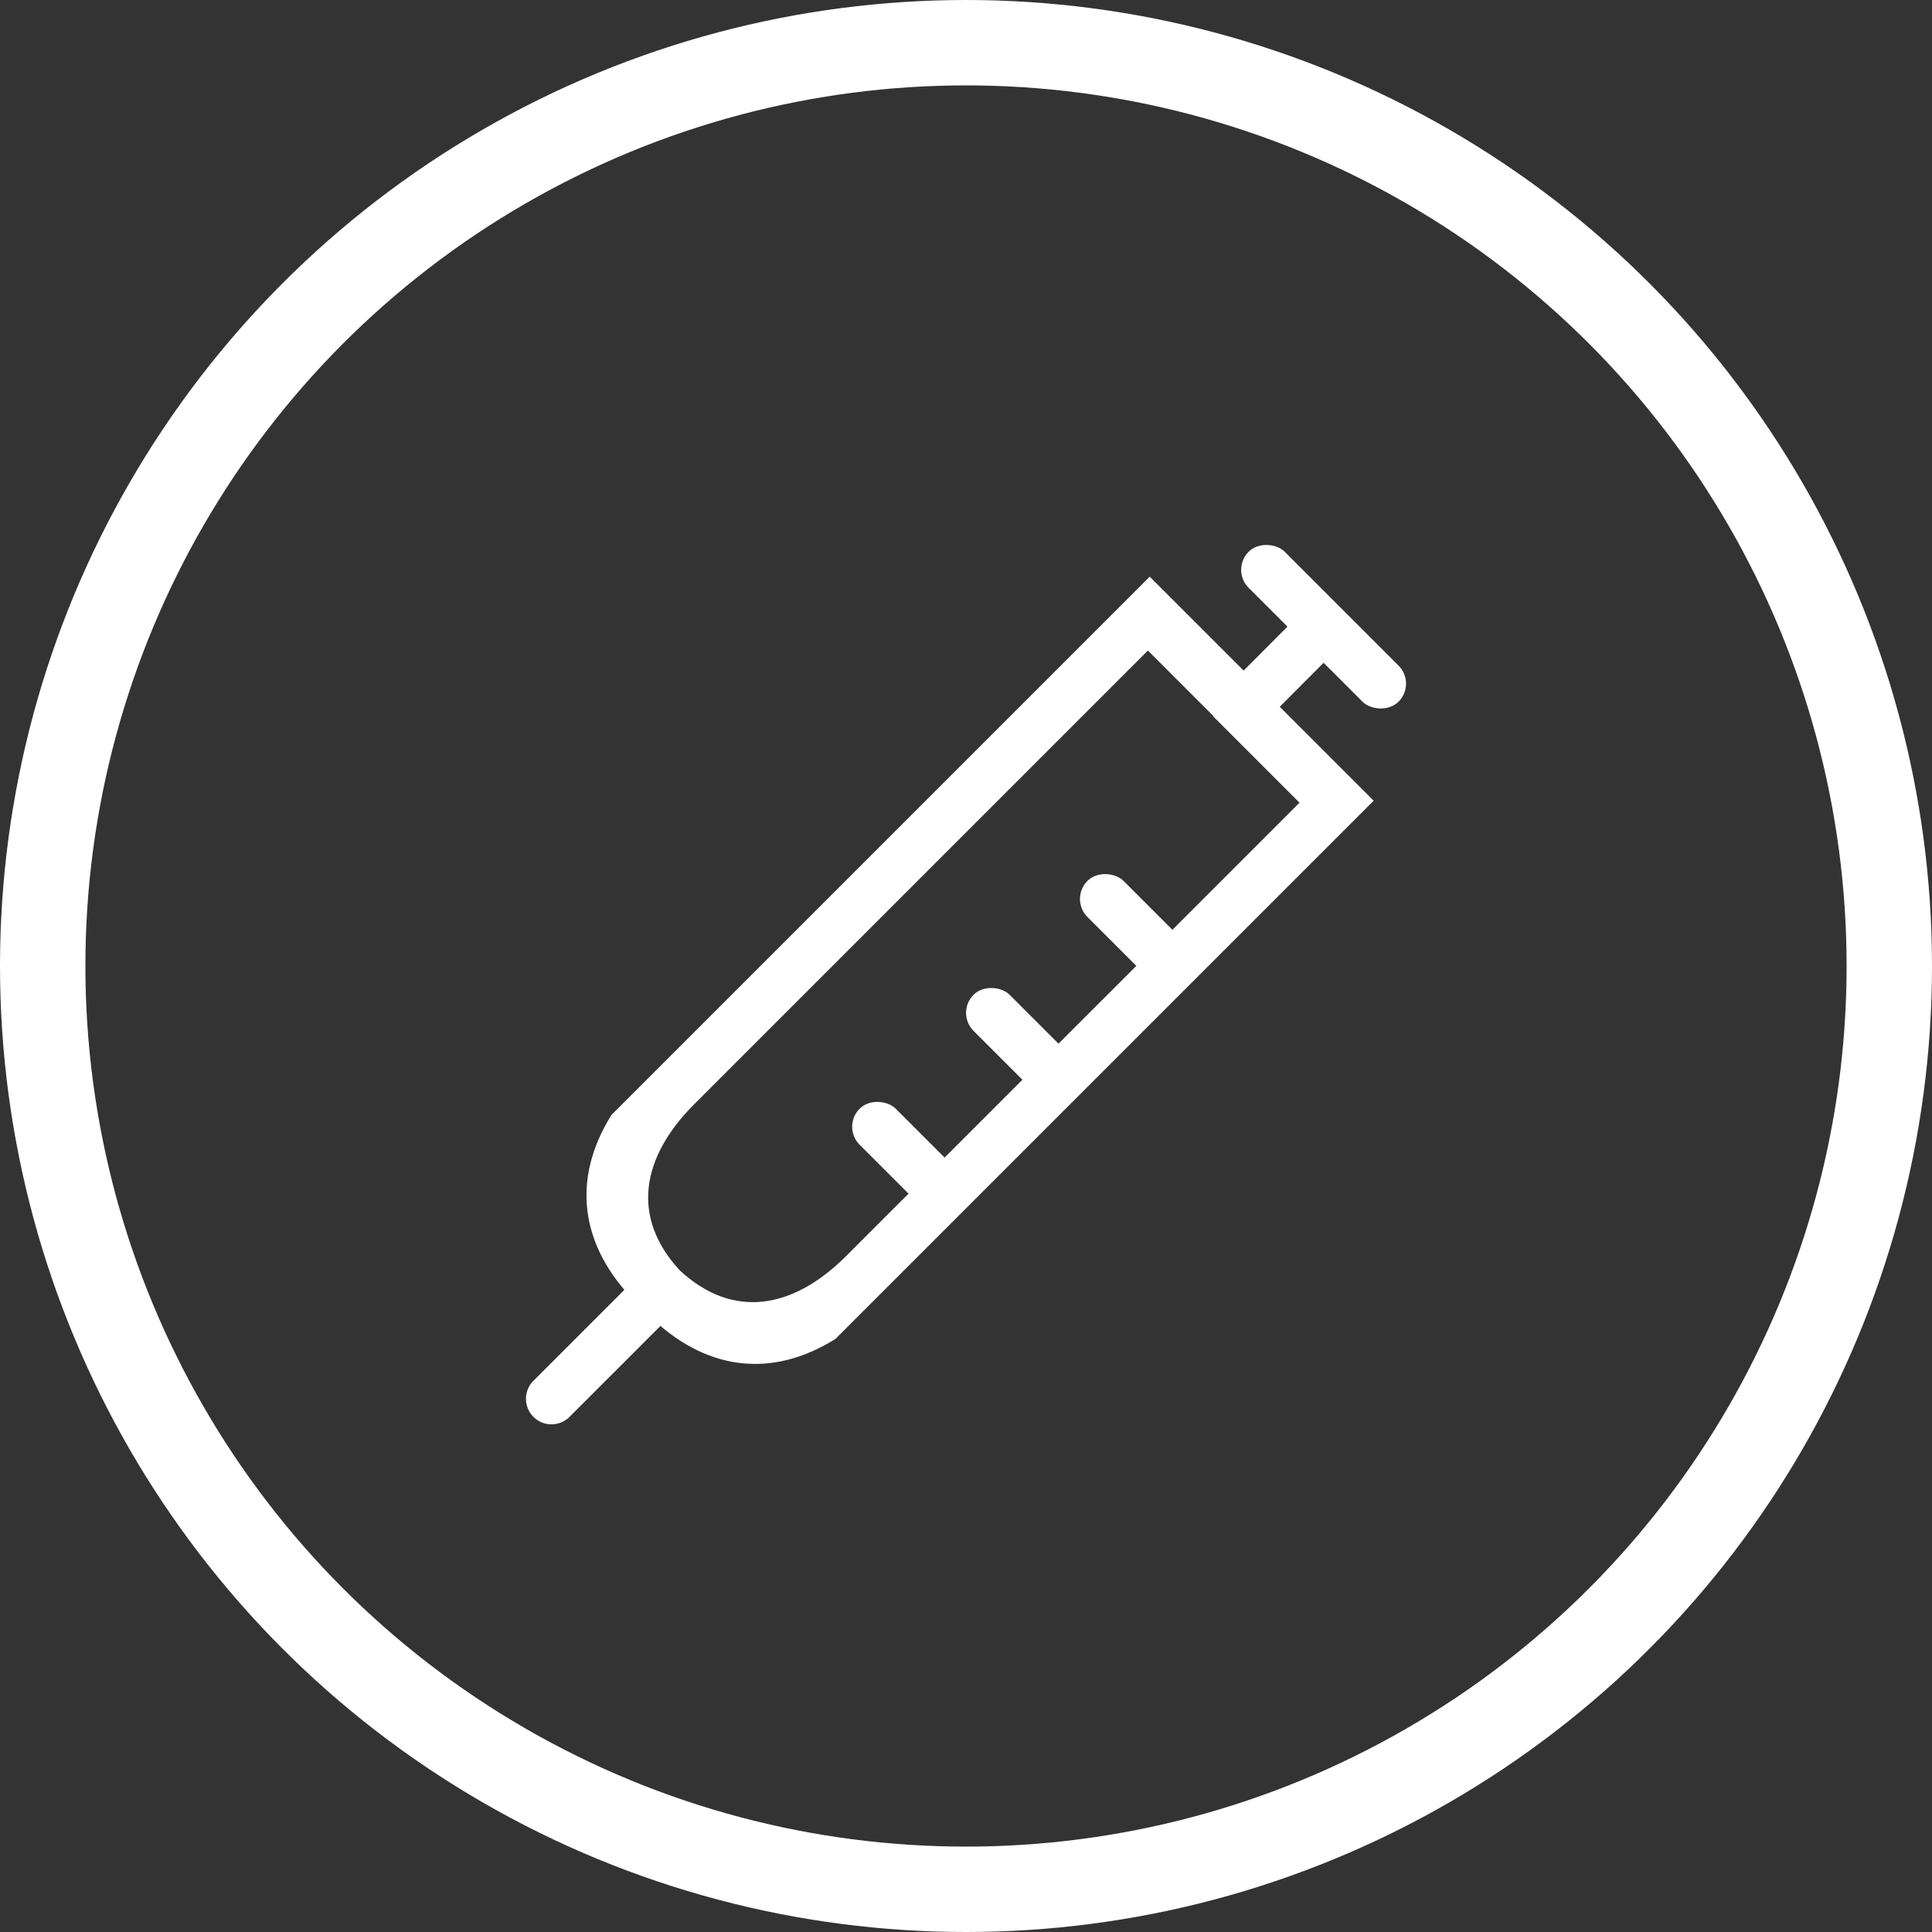
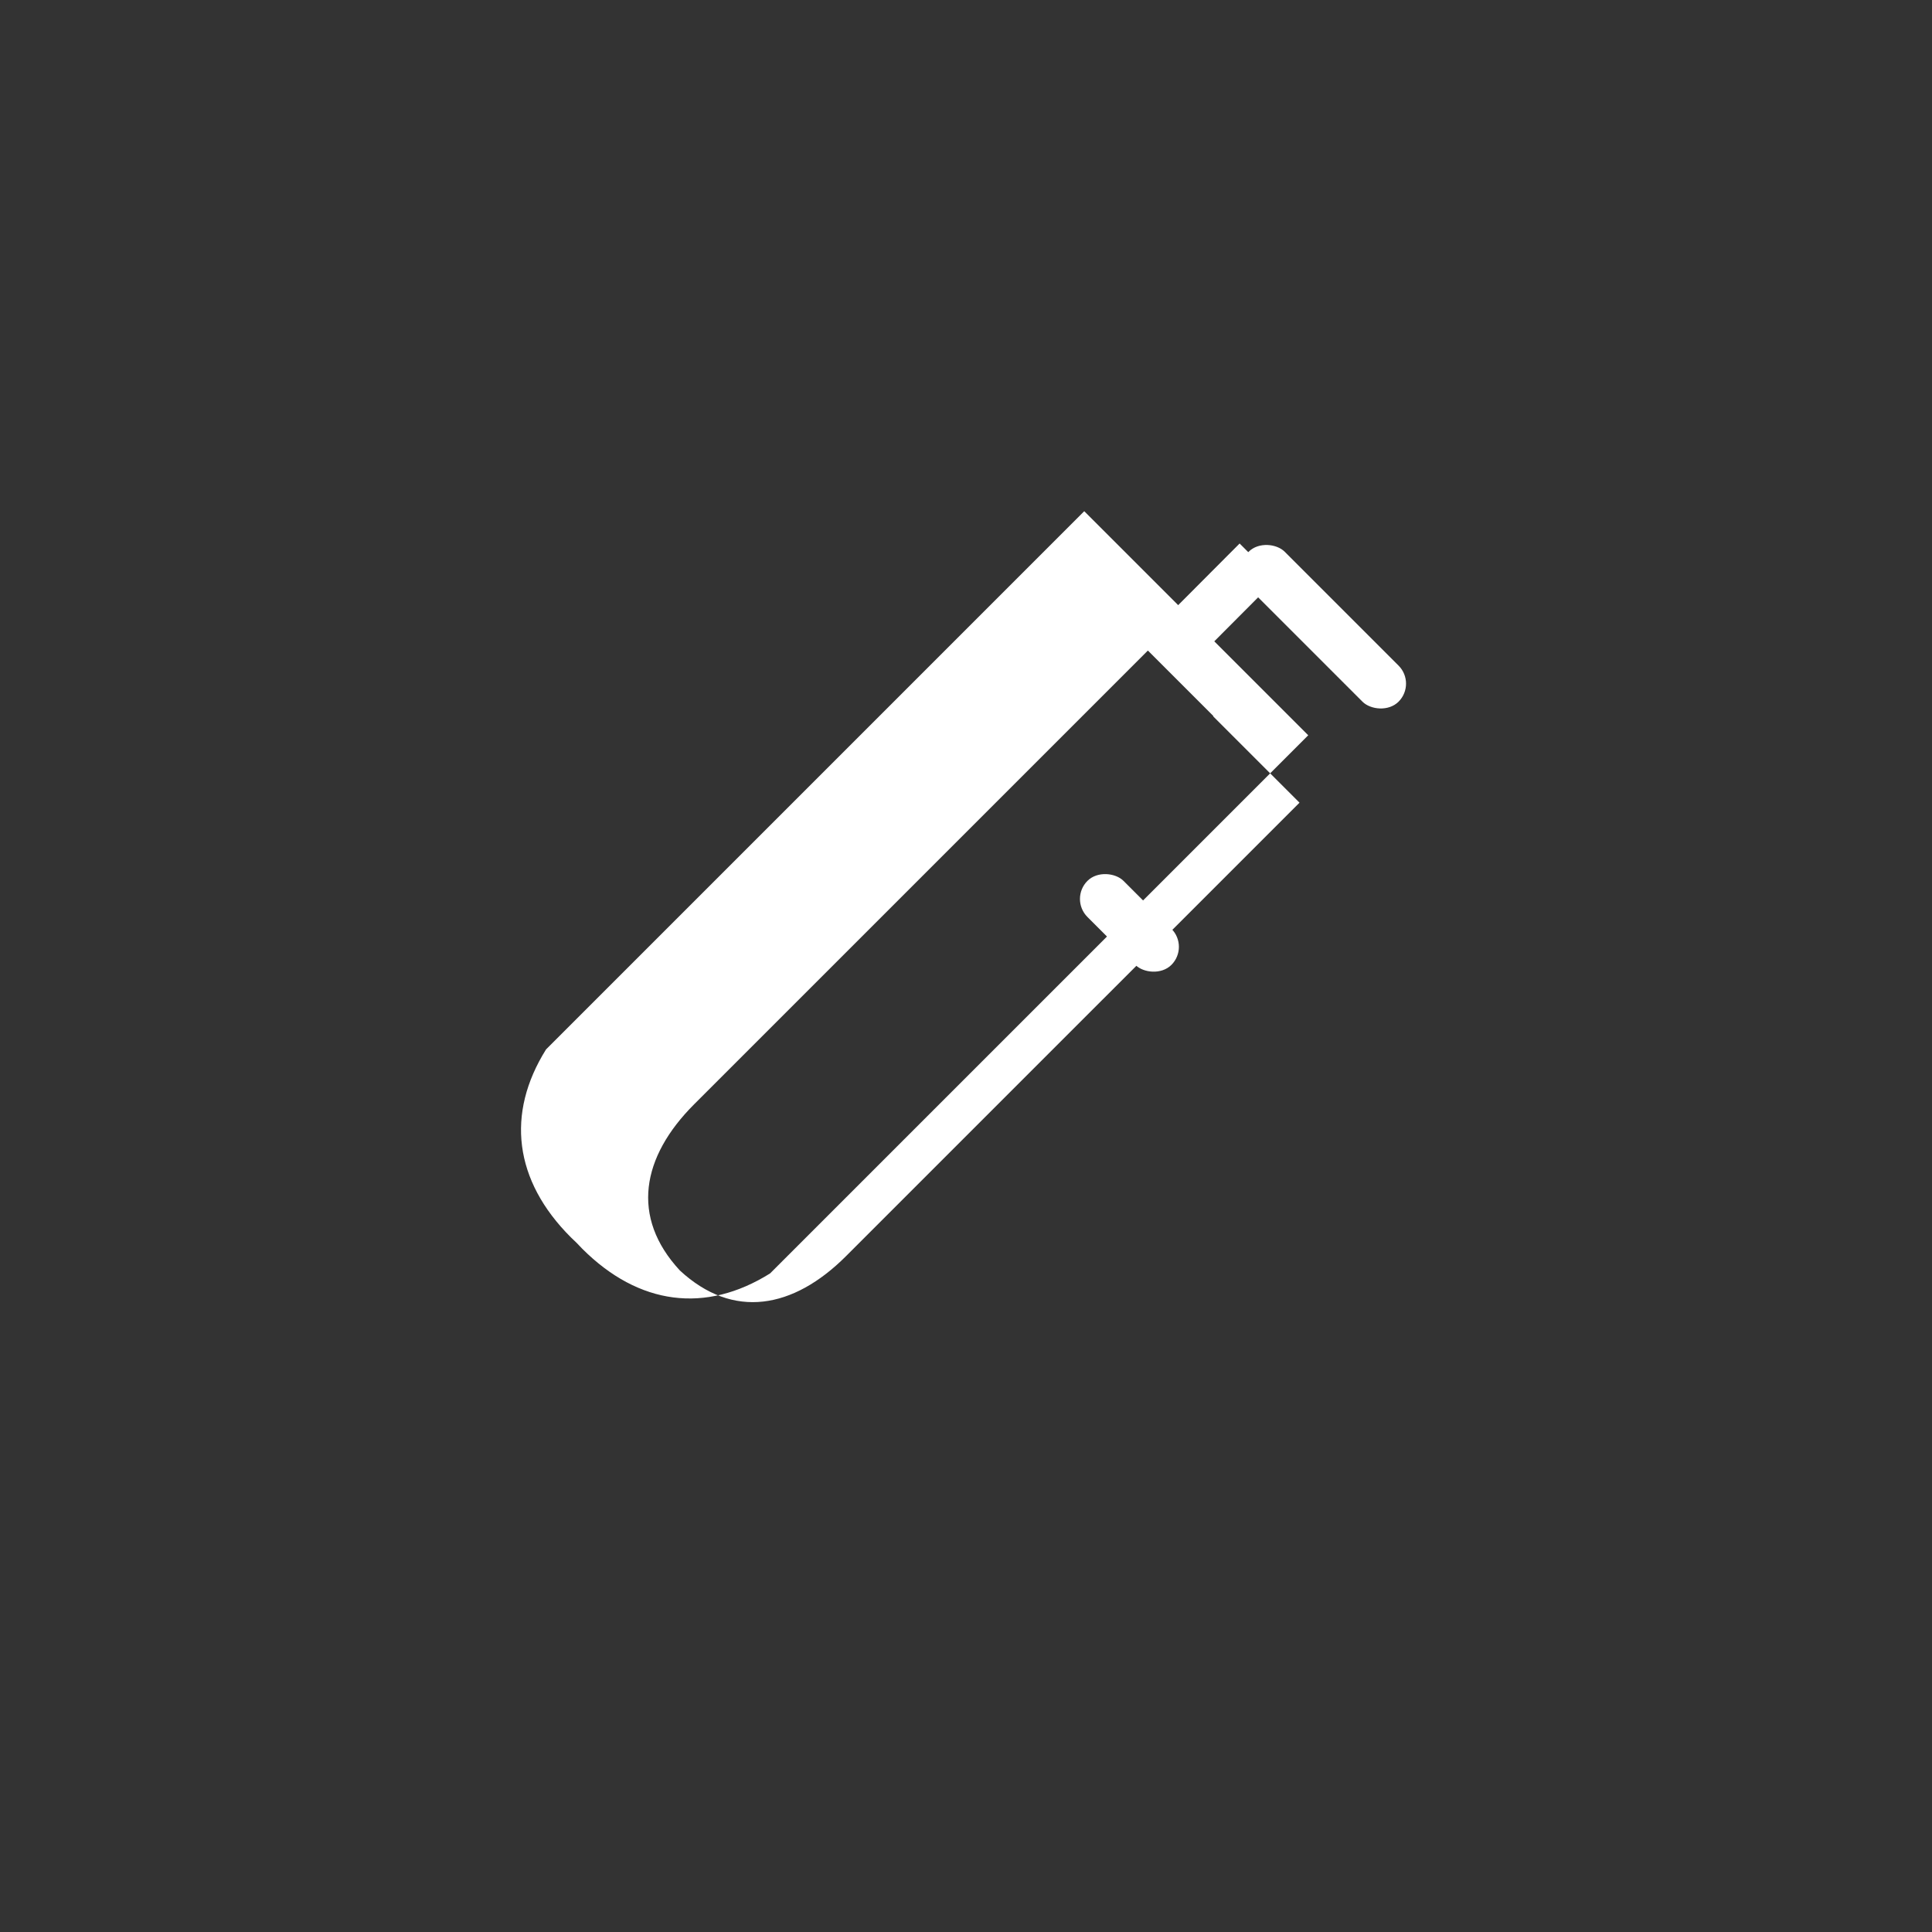
<svg xmlns="http://www.w3.org/2000/svg" width="158.372" height="158.372" viewBox="0 0 158.372 158.372">
  <rect x="0" y="0" width="158.372" height="158.372" fill="#333333" stroke="none" />
  <g id="Group_196" data-name="Group 196" transform="translate(-8641.644 -267.314)">
    <g id="Group_2" data-name="Group 2">
-       <circle id="Ellipse_1" data-name="Ellipse 1" cx="75.686" cy="75.686" r="75.686" transform="translate(8645.144 270.814)" fill="none" stroke="#fff" stroke-miterlimit="10" stroke-width="7" />
-     </g>
+       </g>
    <g id="Group_4" data-name="Group 4">
      <g id="Group_3" data-name="Group 3">
-         <path id="Path_2" data-name="Path 2" d="M8741.105,326.006l-.022.022,7.085,7.084L8711,370.279c-4.321,4.321-9.258,5.226-13.627,1.178-4.049-4.37-3.144-9.306,1.178-13.628l37.188-37.188Zm7.52-8.775-5.036,5.053-7.7-7.7-39.04,39.041-5.079,5.079c-3.293,5.269-2.625,10.744,2.032,15.4.132.133.291.287.476.457.169.183.323.342.455.475,4.657,4.656,10.133,5.325,15.4,2.031l5.078-5.078,35.916-35.916,3.1-3.1.022-.022-7.7-7.7,5.036-5.053Z" fill="#fff" />
-         <path id="Rectangle_1" data-name="Rectangle 1" d="M2.091,0h0A2.091,2.091,0,0,1,4.183,2.091V15.083a0,0,0,0,1,0,0H0a0,0,0,0,1,0,0V2.091A2.091,2.091,0,0,1,2.091,0Z" transform="translate(8686.851 384.937) rotate(-135)" fill="#fff" />
+         <path id="Path_2" data-name="Path 2" d="M8741.105,326.006l-.022.022,7.085,7.084L8711,370.279c-4.321,4.321-9.258,5.226-13.627,1.178-4.049-4.37-3.144-9.306,1.178-13.628l37.188-37.188m7.52-8.775-5.036,5.053-7.7-7.7-39.04,39.041-5.079,5.079c-3.293,5.269-2.625,10.744,2.032,15.4.132.133.291.287.476.457.169.183.323.342.455.475,4.657,4.656,10.133,5.325,15.4,2.031l5.078-5.078,35.916-35.916,3.1-3.1.022-.022-7.7-7.7,5.036-5.053Z" fill="#fff" />
        <rect id="Rectangle_2" data-name="Rectangle 2" width="4.183" height="17.38" rx="2.091" transform="translate(8757.767 323.354) rotate(135)" fill="#fff" />
        <rect id="Rectangle_3" data-name="Rectangle 3" width="4.183" height="9.736" rx="2.091" transform="translate(8739.148 344.929) rotate(135)" fill="#fff" />
-         <rect id="Rectangle_4" data-name="Rectangle 4" width="4.183" height="9.736" rx="2.091" transform="translate(8729.812 354.266) rotate(135)" fill="#fff" />
-         <rect id="Rectangle_5" data-name="Rectangle 5" width="4.183" height="9.736" rx="2.091" transform="translate(8720.475 363.603) rotate(135)" fill="#fff" />
      </g>
    </g>
  </g>
</svg>